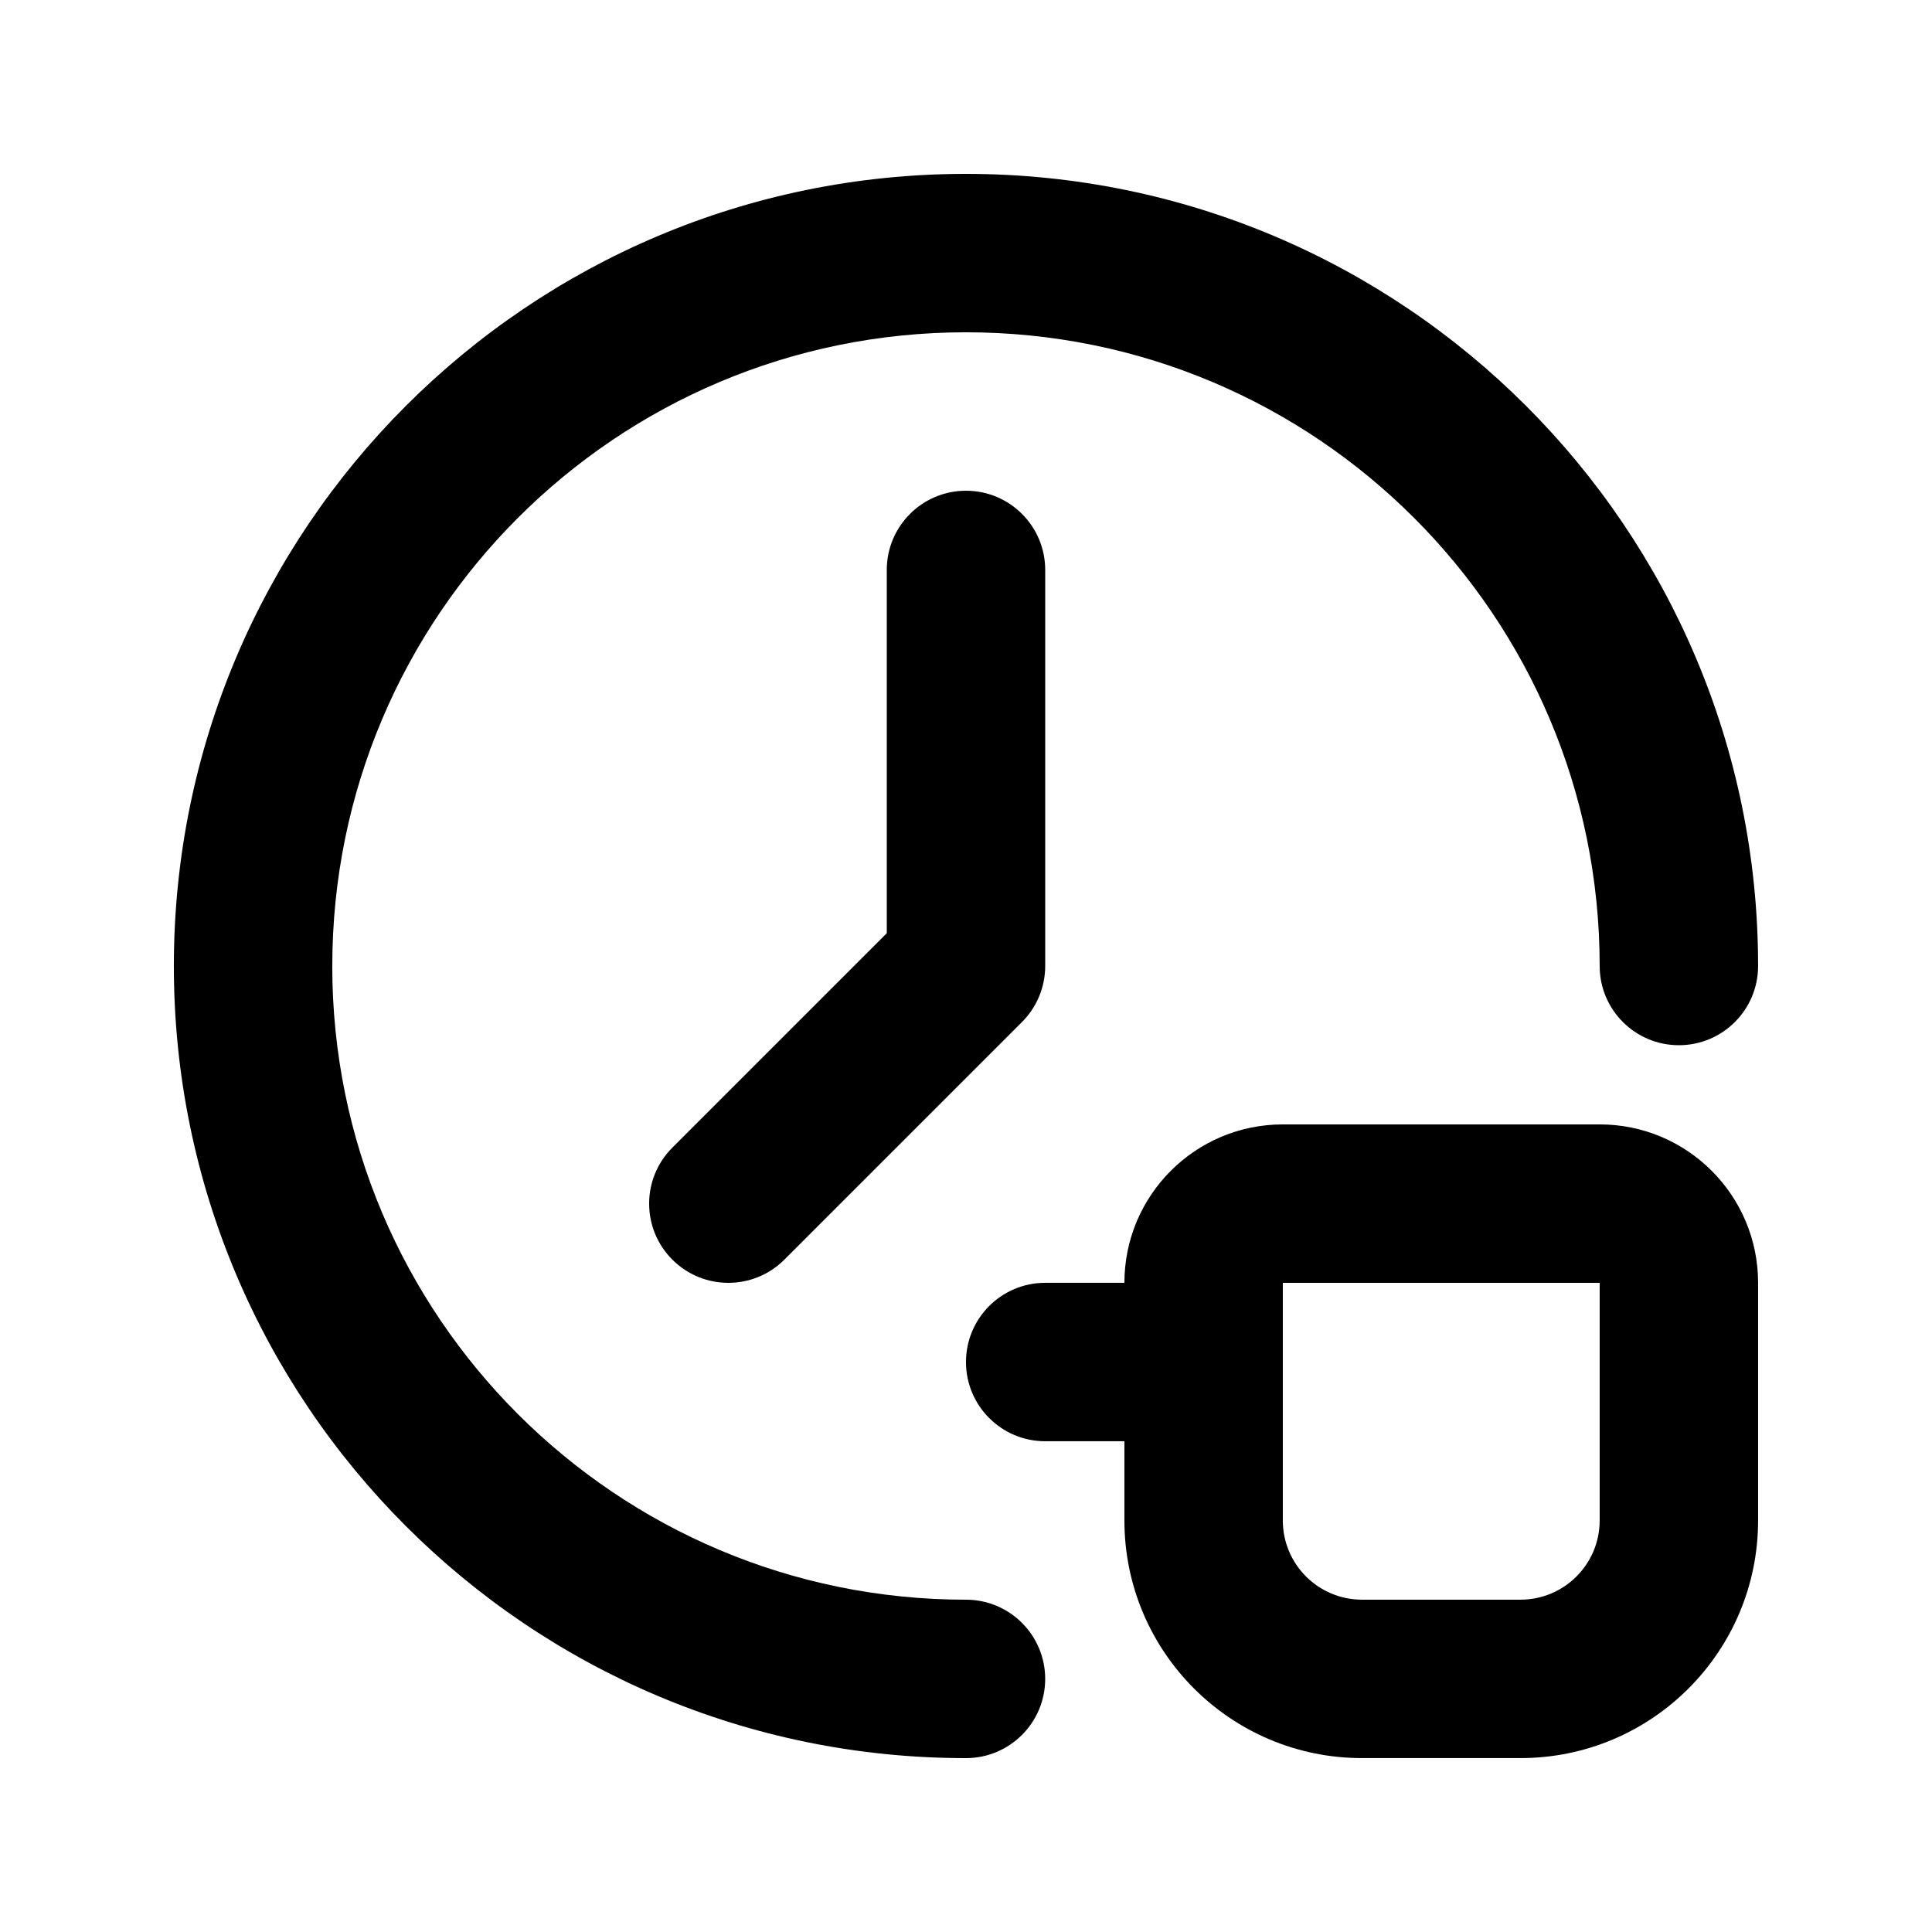
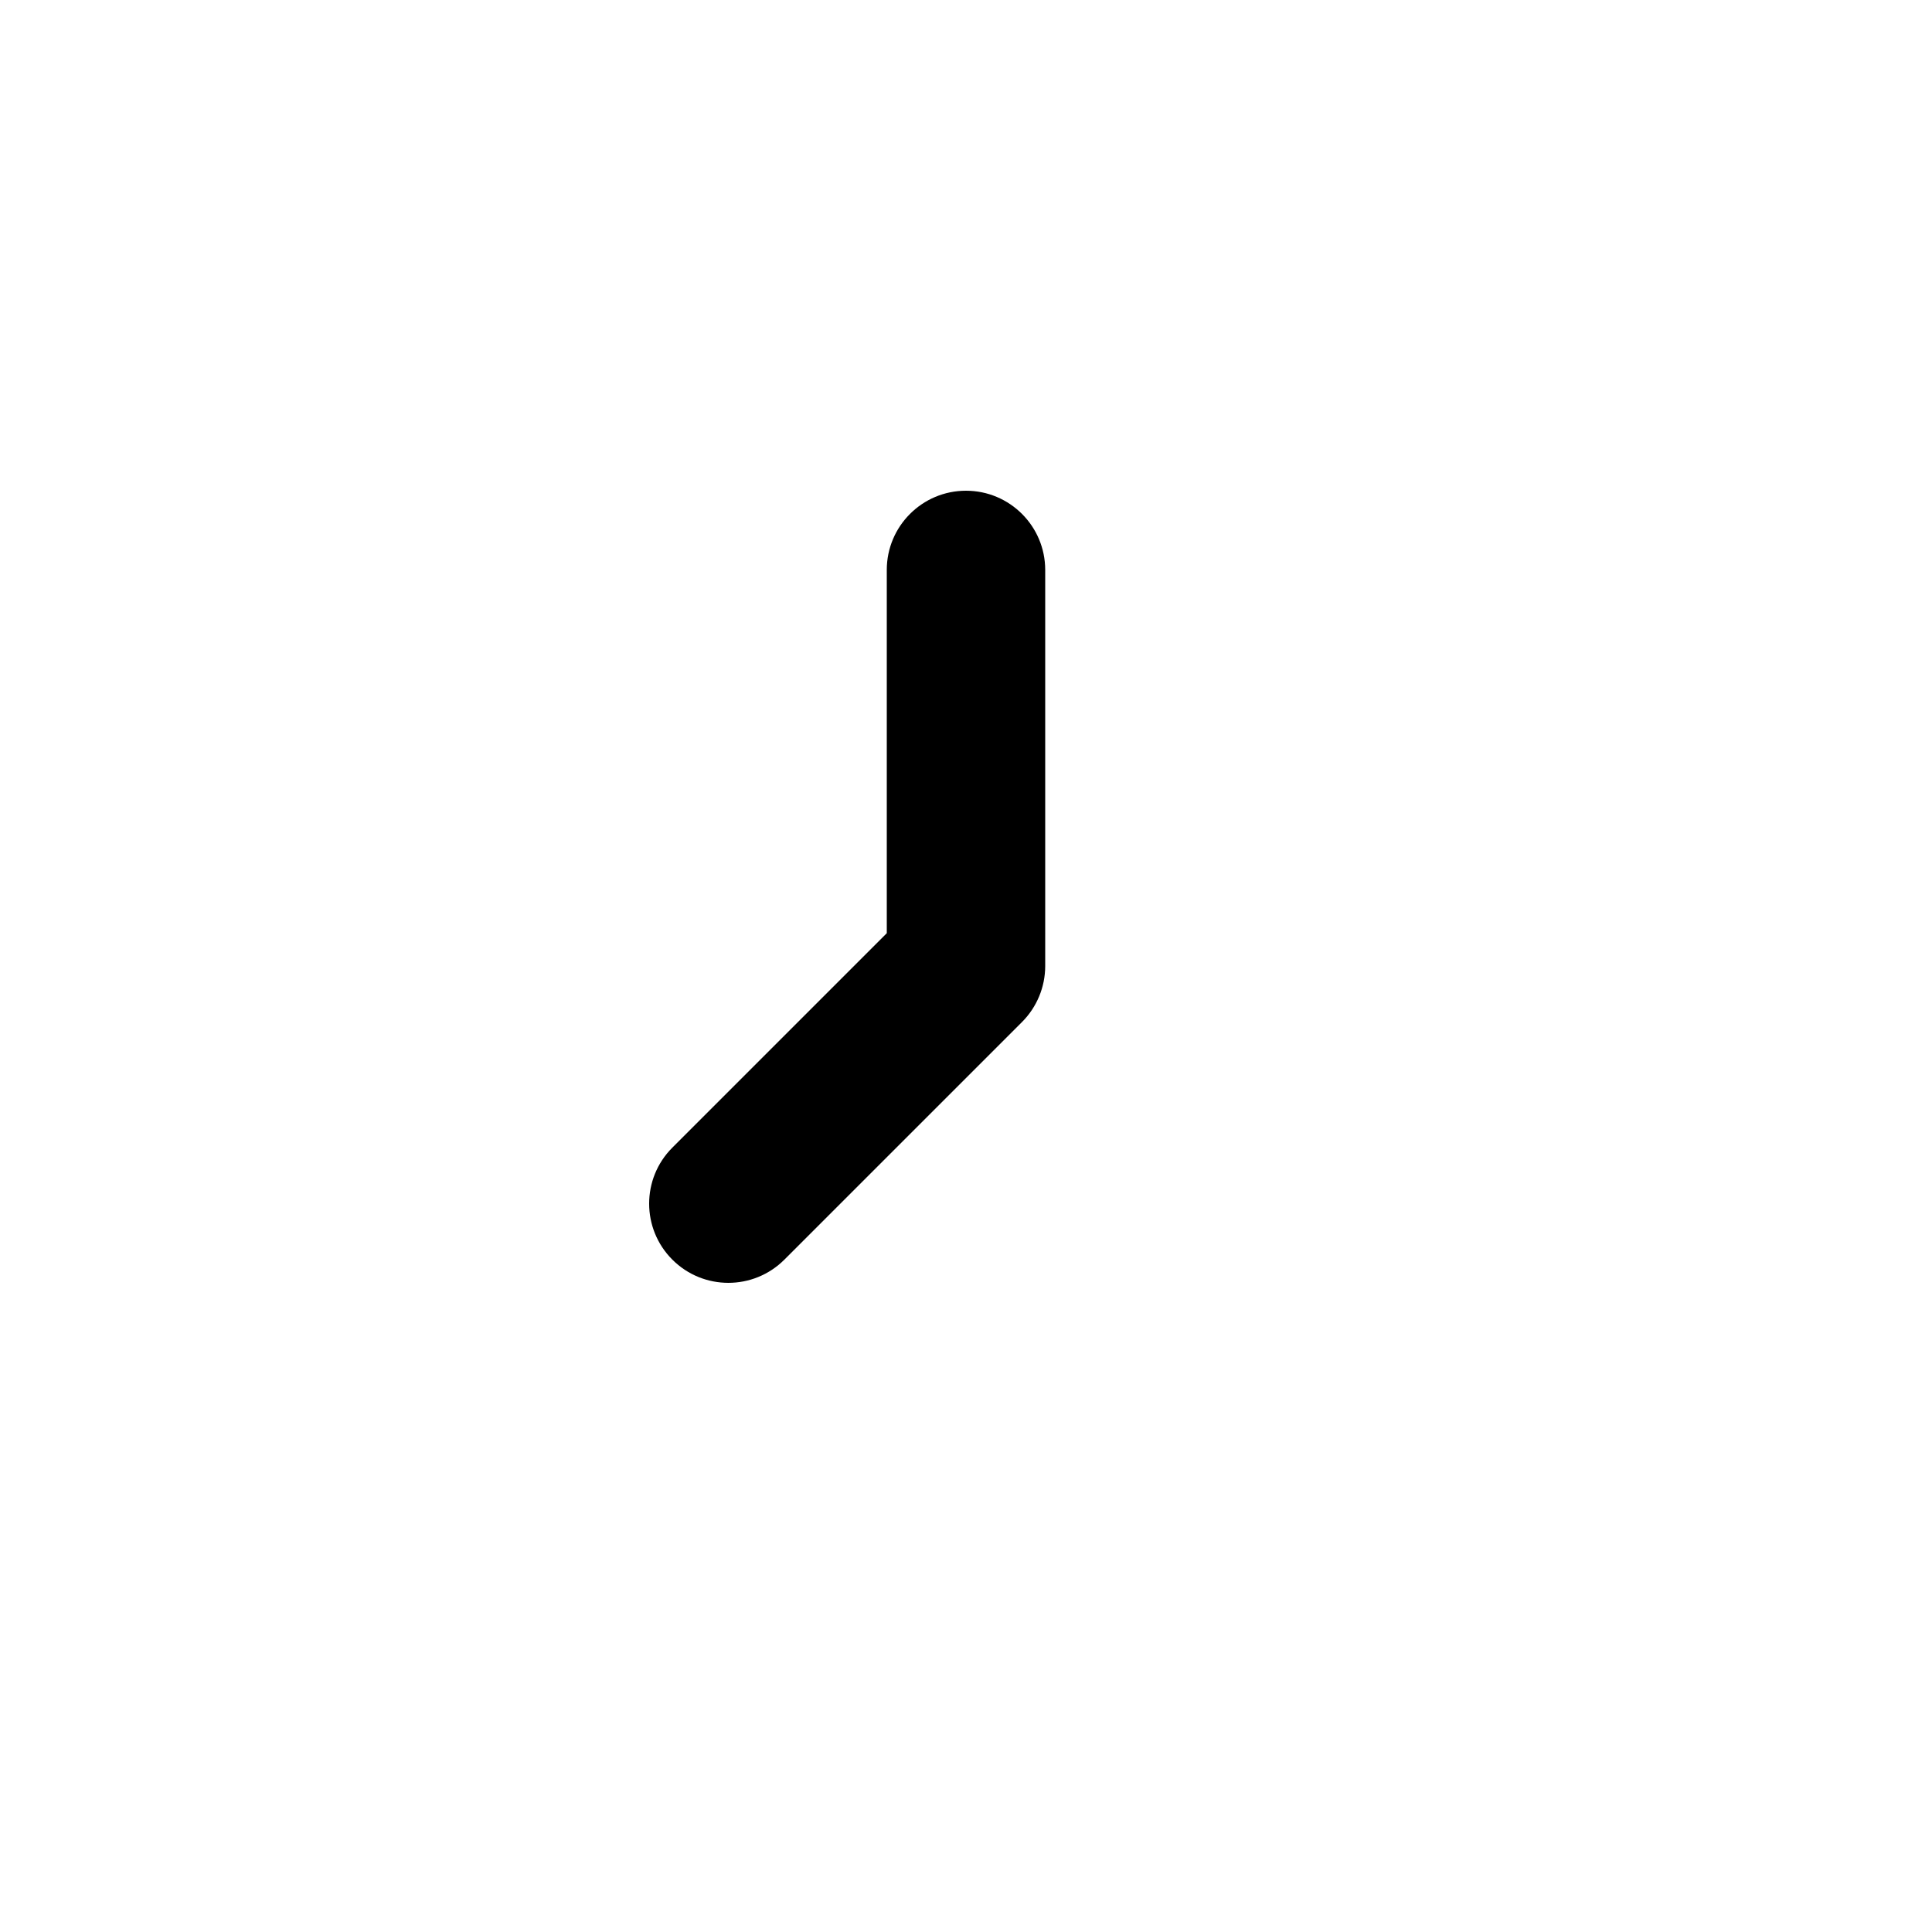
<svg xmlns="http://www.w3.org/2000/svg" fill="#000000" width="800px" height="800px" version="1.1" viewBox="144 144 512 512">
  <g>
-     <path d="m232.06 400c0-92.75 75.188-167.94 167.94-167.94 92.746 0 167.93 75.188 167.93 167.94 0 11.594 9.398 20.992 20.992 20.992s20.992-9.398 20.992-20.992c0-115.94-93.984-209.92-209.92-209.92-115.94 0-209.92 93.984-209.92 209.92 0 115.93 93.984 209.92 209.92 209.92 11.594 0 20.992-9.398 20.992-20.992s-9.398-20.992-20.992-20.992c-92.75 0-167.94-75.188-167.94-167.93z" />
    <path d="m420.99 295.04c0-11.594-9.398-20.992-20.992-20.992s-20.992 9.398-20.992 20.992v96.266l-56.828 56.828c-8.199 8.195-8.199 21.488 0 29.684 8.195 8.199 21.488 8.199 29.688 0l62.977-62.973c3.934-3.938 6.148-9.277 6.148-14.844z" />
-     <path d="m483.96 441.98c-23.188 0-41.98 18.793-41.98 41.98h-20.992c-11.594 0-20.992 9.398-20.992 20.992 0 11.598 9.398 20.992 20.992 20.992h20.992v20.992c0 34.785 28.191 62.977 62.973 62.977h41.984c34.785 0 62.977-28.191 62.977-62.977v-62.977c0-23.188-18.797-41.98-41.984-41.98zm20.992 125.95c-11.594 0-20.992-9.398-20.992-20.992v-62.977h83.969v62.977c0 11.594-9.398 20.992-20.992 20.992z" fill-rule="evenodd" />
  </g>
</svg>